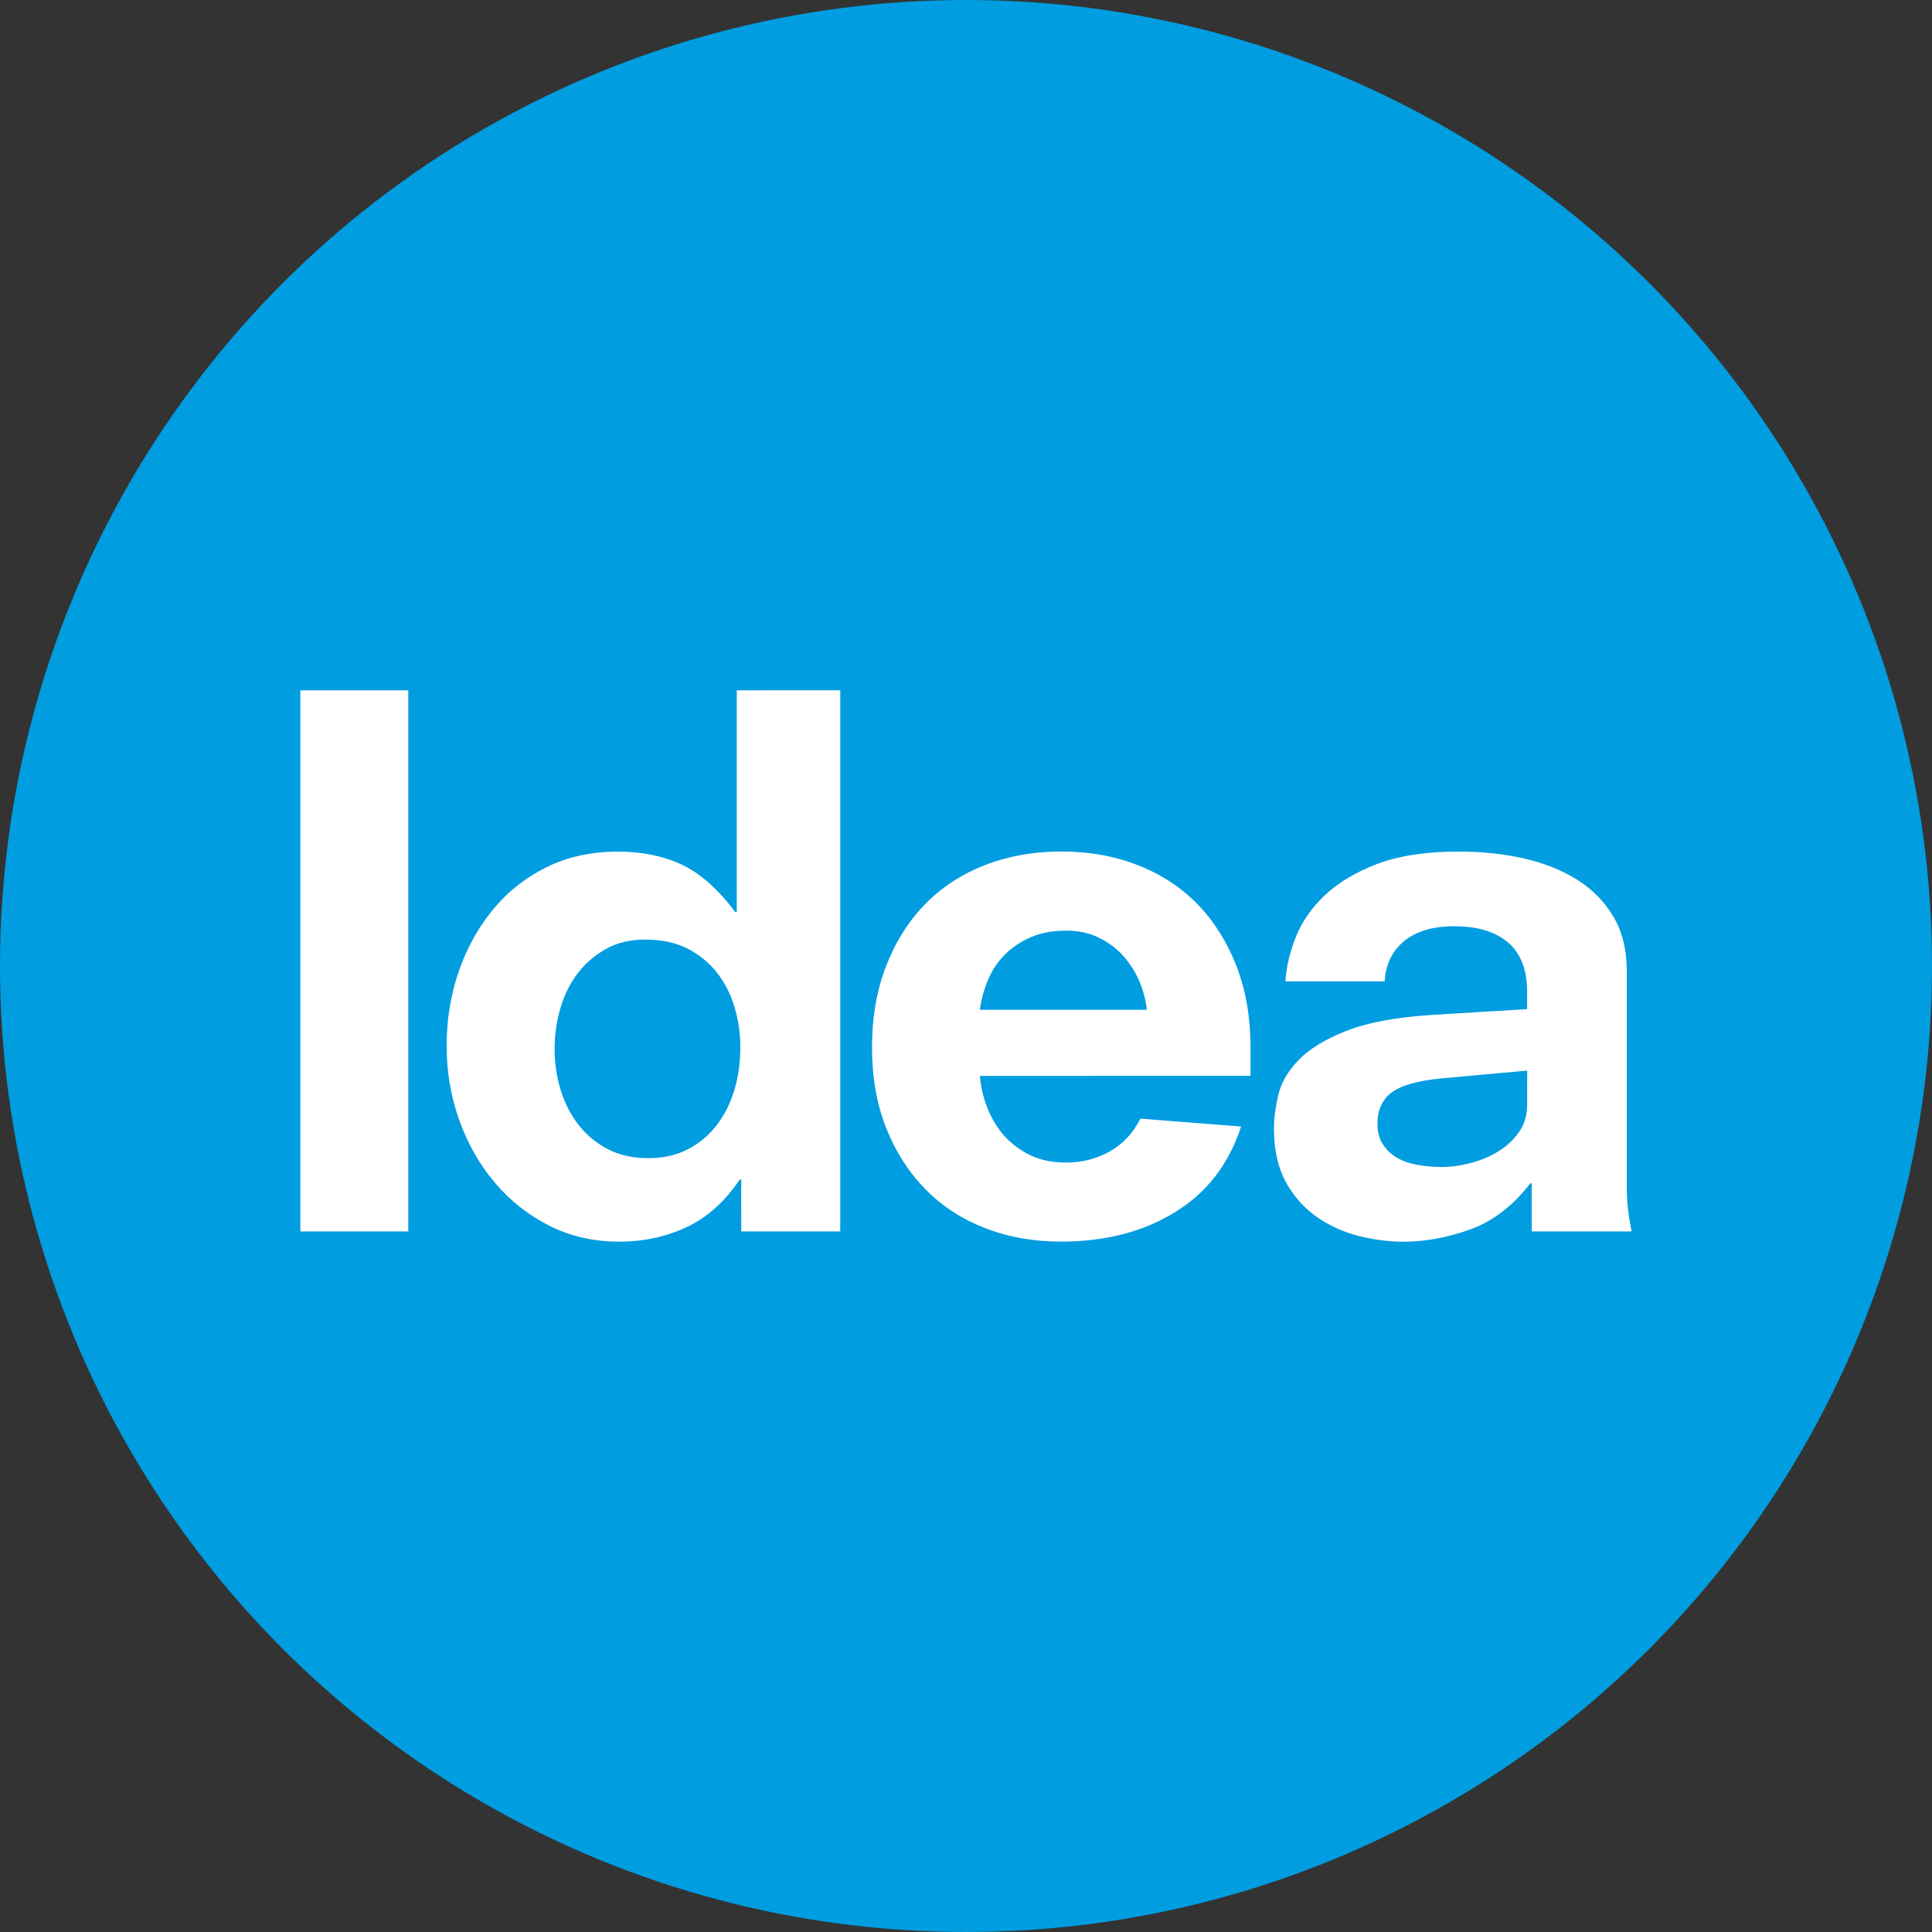
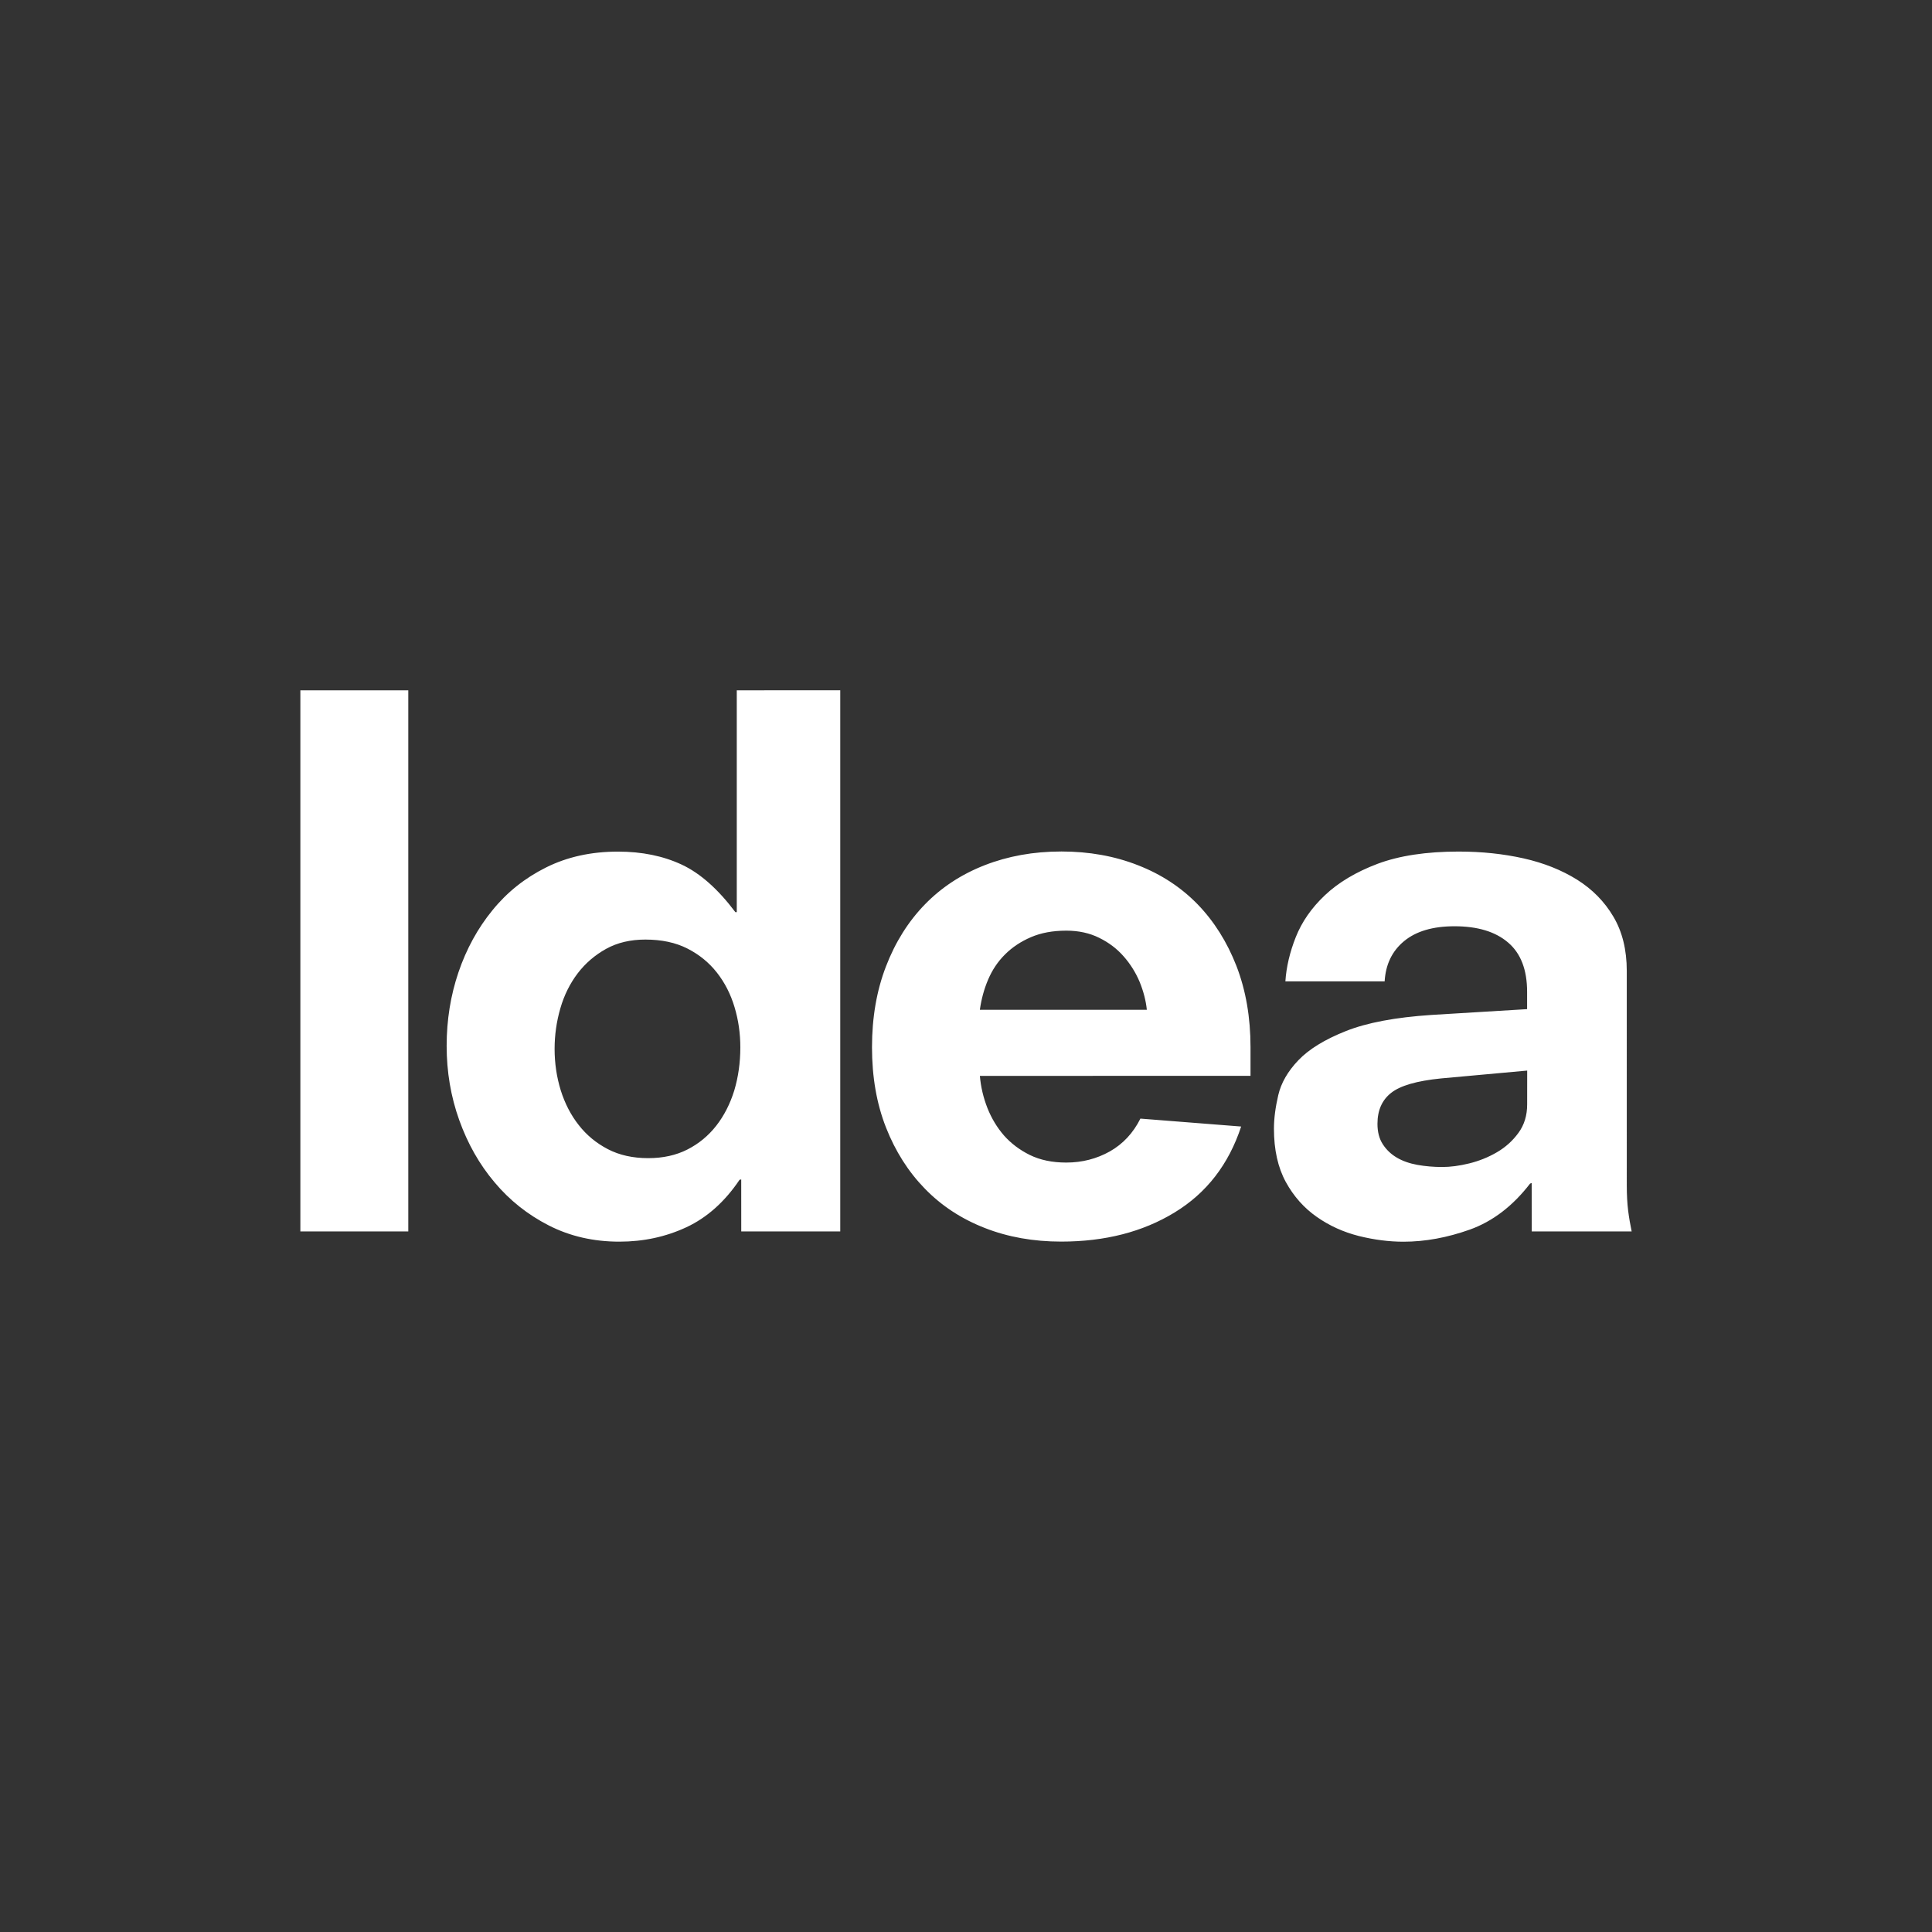
<svg xmlns="http://www.w3.org/2000/svg" width="293.335mm" height="293.335mm" viewBox="0 0 293.335 293.335" version="1.1" id="svg5" xml:space="preserve">
  <rect x="0" y="0" width="293.335" height="293.335" fill="#333333" stroke="none" />
  <defs id="defs2">
	
	
	
	
</defs>
  <g id="layer1" transform="translate(-242.416,-218.865)">
-     <circle style="fill:#009de0;fill-opacity:1;fill-rule:evenodd;stroke-width:10.657;stroke-linecap:round;paint-order:stroke fill markers" id="path4856" cx="389.084" cy="365.532" r="146.668" />
    <path id="path1049" style="fill:#ffffff;fill-opacity:1;stroke-width:4.356" d="m 288.02,323.672 v 82.162 h 16.387 v -82.162 z m 66.26,0 v 33.683 h -0.214 c -2.627,-3.493 -5.335,-5.902 -8.149,-7.218 -2.809,-1.311 -6.033,-1.972 -9.674,-1.972 -4.086,0 -7.727,0.81 -10.924,2.408 -3.206,1.599 -5.928,3.768 -8.14,6.503 -2.23,2.727 -3.942,5.858 -5.149,9.395 -1.198,3.524 -1.799,7.261 -1.799,11.199 0,3.92 0.631,7.688 1.908,11.251 1.276,3.572 3.058,6.725 5.363,9.452 2.287,2.735 5.043,4.922 8.245,6.556 3.21,1.638 6.778,2.457 10.715,2.457 3.641,0 7.03,-0.728 10.166,-2.187 3.123,-1.459 5.82,-3.854 8.08,-7.213 l 0.248,-0.044 0.005,7.892 h 15.031 v -82.162 z m 49.267,24.475 c -4.229,0 -8.106,0.706 -11.638,2.087 -3.537,1.381 -6.556,3.367 -9.073,5.954 -2.513,2.592 -4.478,5.706 -5.898,9.396 -1.42,3.668 -2.126,7.774 -2.126,12.287 0,4.517 0.706,8.576 2.126,12.187 1.42,3.607 3.385,6.704 5.898,9.282 2.518,2.592 5.537,4.574 9.073,5.959 3.532,1.389 7.409,2.078 11.638,2.078 6.625,0 12.371,-1.468 17.205,-4.421 4.852,-2.953 8.215,-7.3 10.109,-13.05 l -15.297,-1.202 c -1.098,2.191 -2.644,3.851 -4.643,4.983 -2.008,1.124 -4.213,1.69 -6.608,1.69 -2.126,0 -3.959,-0.379 -5.536,-1.15 -1.555,-0.767 -2.866,-1.764 -3.925,-2.958 -1.054,-1.211 -1.89,-2.604 -2.513,-4.164 -0.614,-1.568 -1.007,-3.197 -1.15,-4.887 l 41.092,-0.009 v -4.361 c 0,-4.508 -0.706,-8.602 -2.126,-12.292 -1.429,-3.668 -3.393,-6.79 -5.902,-9.386 -2.509,-2.579 -5.536,-4.565 -9.064,-5.937 -3.546,-1.394 -7.413,-2.087 -11.643,-2.087 z m 60.362,0.009 c -4.957,0 -9.069,0.636 -12.344,1.864 -3.284,1.241 -5.937,2.835 -7.98,4.761 -2.047,1.93 -3.515,4.06 -4.425,6.351 -0.91,2.291 -1.442,4.543 -1.585,6.734 h 15.071 c 0.152,-2.574 1.132,-4.604 2.953,-6.111 1.821,-1.503 4.369,-2.256 7.649,-2.256 3.498,0 6.211,0.814 8.136,2.465 1.93,1.638 2.892,4.134 2.892,7.492 v 2.626 l -14.522,0.88 c -5.462,0.362 -9.796,1.176 -12.988,2.448 -3.215,1.276 -5.615,2.753 -7.222,4.434 -1.603,1.677 -2.618,3.441 -3.053,5.305 -0.431,1.86 -0.653,3.55 -0.653,5.079 0,3.215 0.605,5.898 1.798,8.093 1.202,2.191 2.77,3.951 4.7,5.301 1.934,1.359 4.059,2.312 6.39,2.905 2.33,0.579 4.596,0.867 6.774,0.867 3.284,0 6.642,-0.614 10.101,-1.847 3.458,-1.246 6.499,-3.567 9.13,-6.982 l 0.239,-0.083 0.009,7.352 h 15.171 c -0.213,-1.024 -0.397,-2.077 -0.536,-3.179 -0.135,-1.098 -0.205,-2.374 -0.205,-3.837 V 366.284 c 0,-3.21 -0.679,-5.963 -2.034,-8.245 -1.355,-2.295 -3.193,-4.16 -5.532,-5.627 -2.335,-1.45 -5.026,-2.527 -8.097,-3.219 -3.058,-0.684 -6.333,-1.036 -9.835,-1.036 z m -59.6,12.009 c 1.882,0 3.559,0.37 5.013,1.098 1.464,0.719 2.696,1.66 3.72,2.832 1.024,1.167 1.825,2.461 2.417,3.876 0.575,1.42 0.941,2.831 1.081,4.207 h -25.351 c 0.222,-1.594 0.636,-3.136 1.259,-4.591 0.619,-1.455 1.468,-2.727 2.57,-3.82 1.093,-1.089 2.4,-1.956 3.929,-2.613 1.529,-0.658 3.315,-0.989 5.362,-0.989 z m -63.915,1.355 c 2.478,0 4.604,0.453 6.39,1.363 1.786,0.906 3.284,2.125 4.482,3.654 1.198,1.529 2.09,3.276 2.674,5.24 0.592,1.96 0.881,4.002 0.881,6.106 0,2.339 -0.314,4.517 -0.923,6.556 -0.632,2.038 -1.542,3.82 -2.736,5.349 -1.202,1.533 -2.666,2.736 -4.369,3.602 -1.716,0.875 -3.703,1.316 -5.955,1.316 -2.339,0 -4.378,-0.453 -6.129,-1.363 -1.751,-0.91 -3.227,-2.122 -4.42,-3.655 -1.207,-1.525 -2.108,-3.288 -2.74,-5.292 -0.614,-2.004 -0.928,-4.095 -0.928,-6.281 0,-2.095 0.296,-4.159 0.876,-6.163 0.579,-2.004 1.464,-3.768 2.622,-5.297 1.172,-1.533 2.604,-2.766 4.312,-3.72 1.716,-0.95 3.703,-1.415 5.964,-1.415 z m 133.895,19.892 -0.005,5.135 c 0,1.681 -0.44,3.115 -1.316,4.313 -0.871,1.198 -1.96,2.187 -3.284,2.957 -1.307,0.762 -2.714,1.324 -4.199,1.69 -1.49,0.366 -2.857,0.544 -4.098,0.544 -1.302,0 -2.561,-0.109 -3.764,-0.322 -1.211,-0.222 -2.252,-0.588 -3.119,-1.098 -0.875,-0.514 -1.586,-1.184 -2.13,-2.025 -0.549,-0.836 -0.819,-1.873 -0.819,-3.11 0,-2.043 0.693,-3.615 2.078,-4.7 1.381,-1.098 3.903,-1.825 7.544,-2.191 z" />
  </g>
</svg>